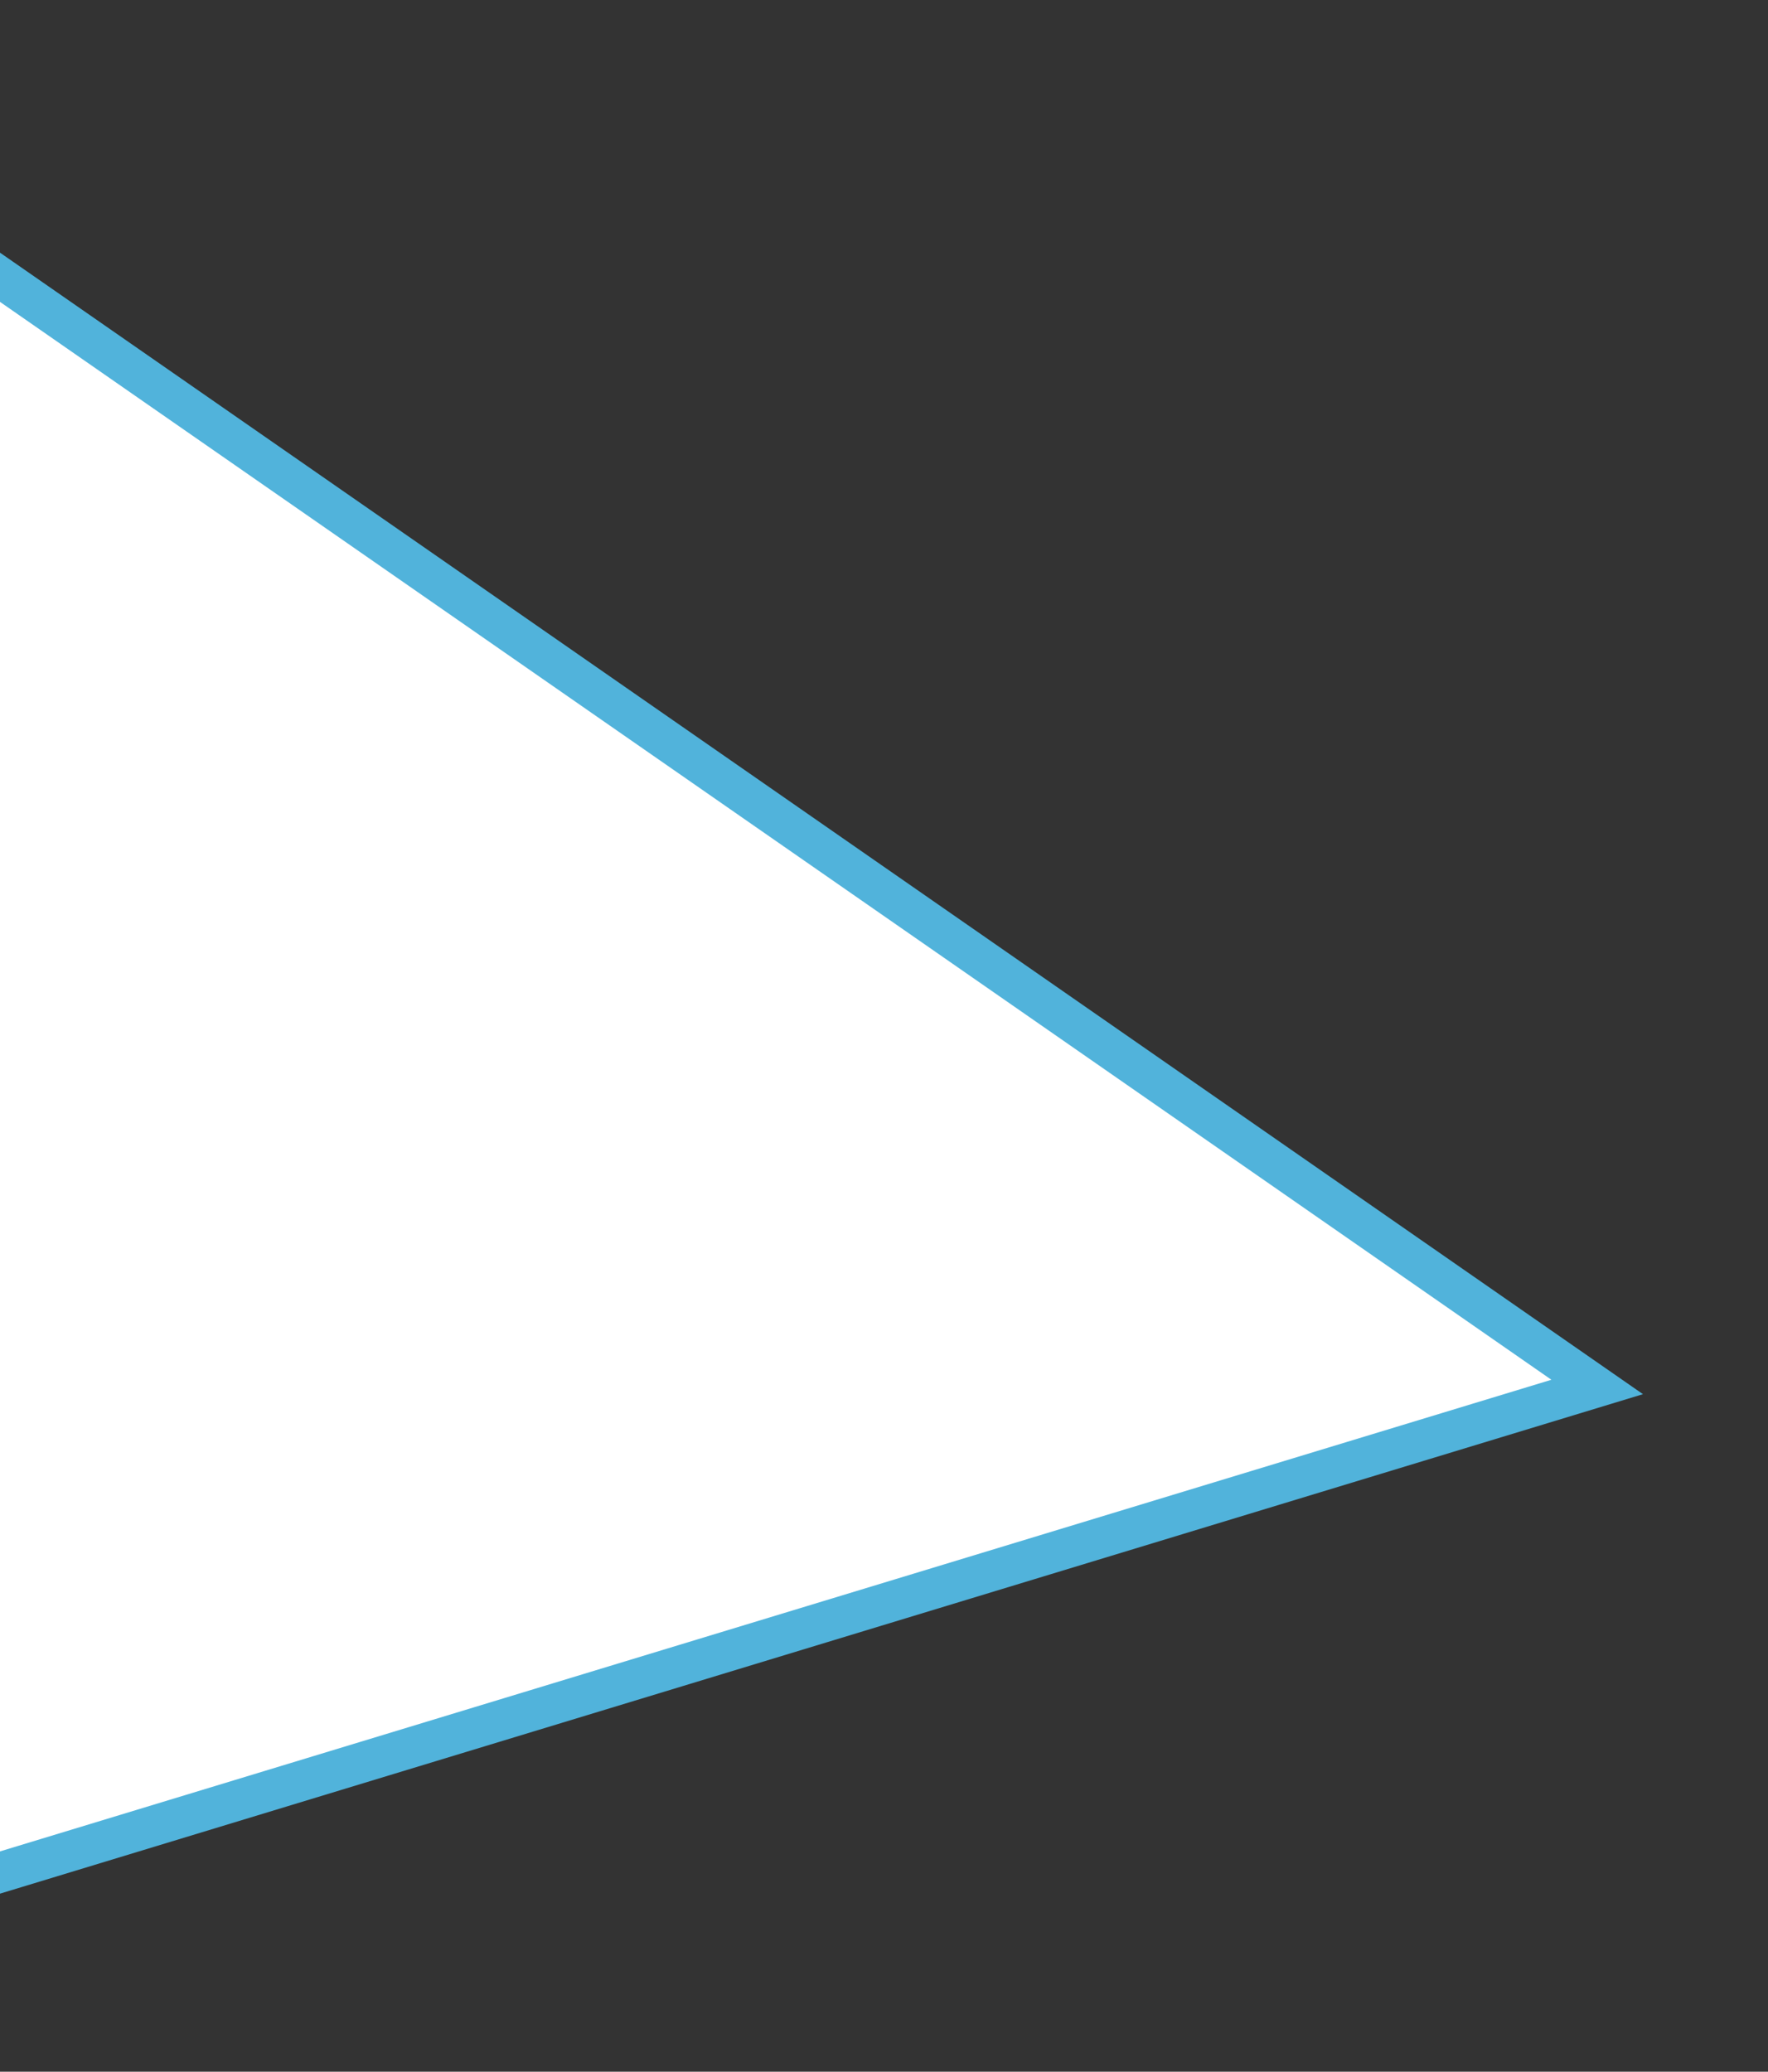
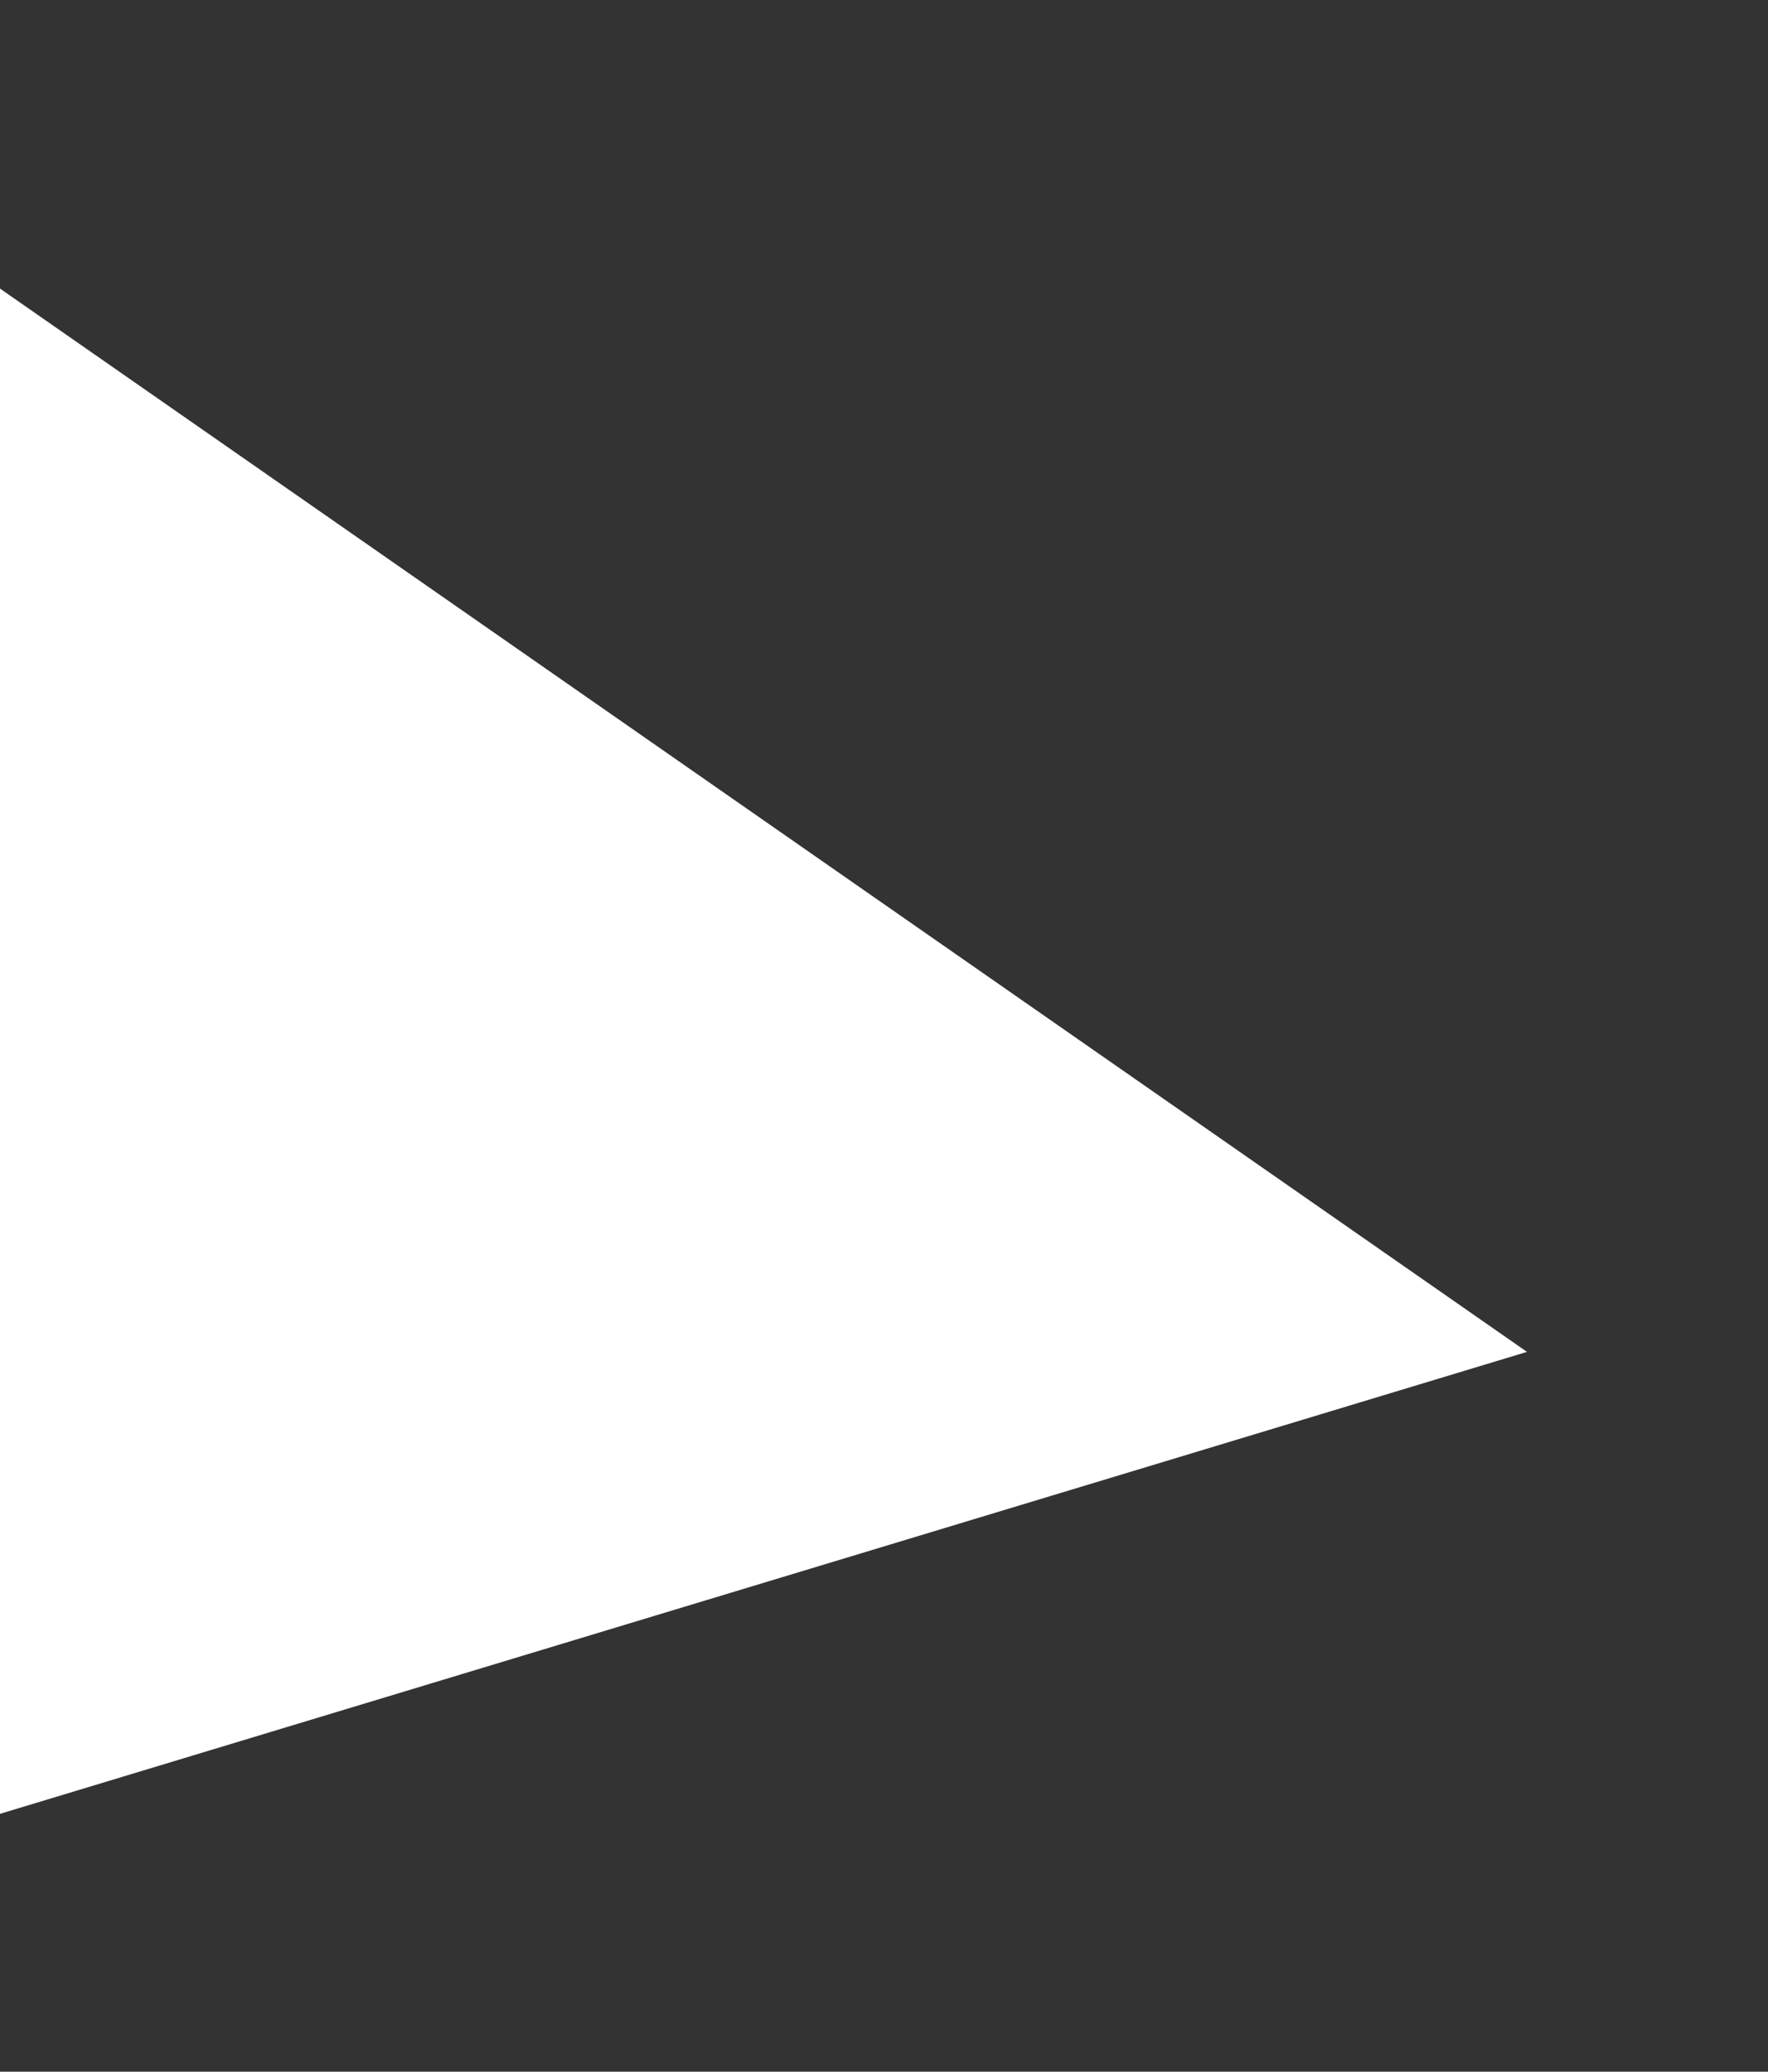
<svg xmlns="http://www.w3.org/2000/svg" viewBox="0 0 43.75 51.25" height="51.25" width="43.75" version="1.1" id="svg2">
  <rect x="0" y="0" width="43.75" height="51.25" fill="#333333" stroke="none" />
  <defs id="defs6" />
  <g id="layer5">
-     <path id="path4187" d="m -4.683,42.421 0.077,5.528 L 39.848,34.282 16.968,18.466 Z" style="display:inline;fill:#ffffff;fill-opacity:1;fill-rule:evenodd;stroke:#000000;stroke-width:1px;stroke-linecap:butt;stroke-linejoin:miter;stroke-opacity:0" />
+     <path id="path4187" d="m -4.683,42.421 0.077,5.528 Z" style="display:inline;fill:#ffffff;fill-opacity:1;fill-rule:evenodd;stroke:#000000;stroke-width:1px;stroke-linecap:butt;stroke-linejoin:miter;stroke-opacity:0" />
    <path id="path4146" d="M -1.52,6.081 37.786,33.443 -6.732,46.907 Z" style="fill:#ffffff;fill-opacity:1;fill-rule:evenodd;stroke:#000000;stroke-width:0;stroke-linecap:butt;stroke-linejoin:miter;stroke-miterlimit:4;stroke-dasharray:none;stroke-opacity:1" />
-     <path id="path4143" d="M -4.56,3.692 39.523,34.311 -4.778,47.775 Z" style="fill:none;fill-rule:evenodd;stroke:#51b3db;stroke-width:1px;stroke-linecap:butt;stroke-linejoin:miter;stroke-opacity:1" />
  </g>
</svg>